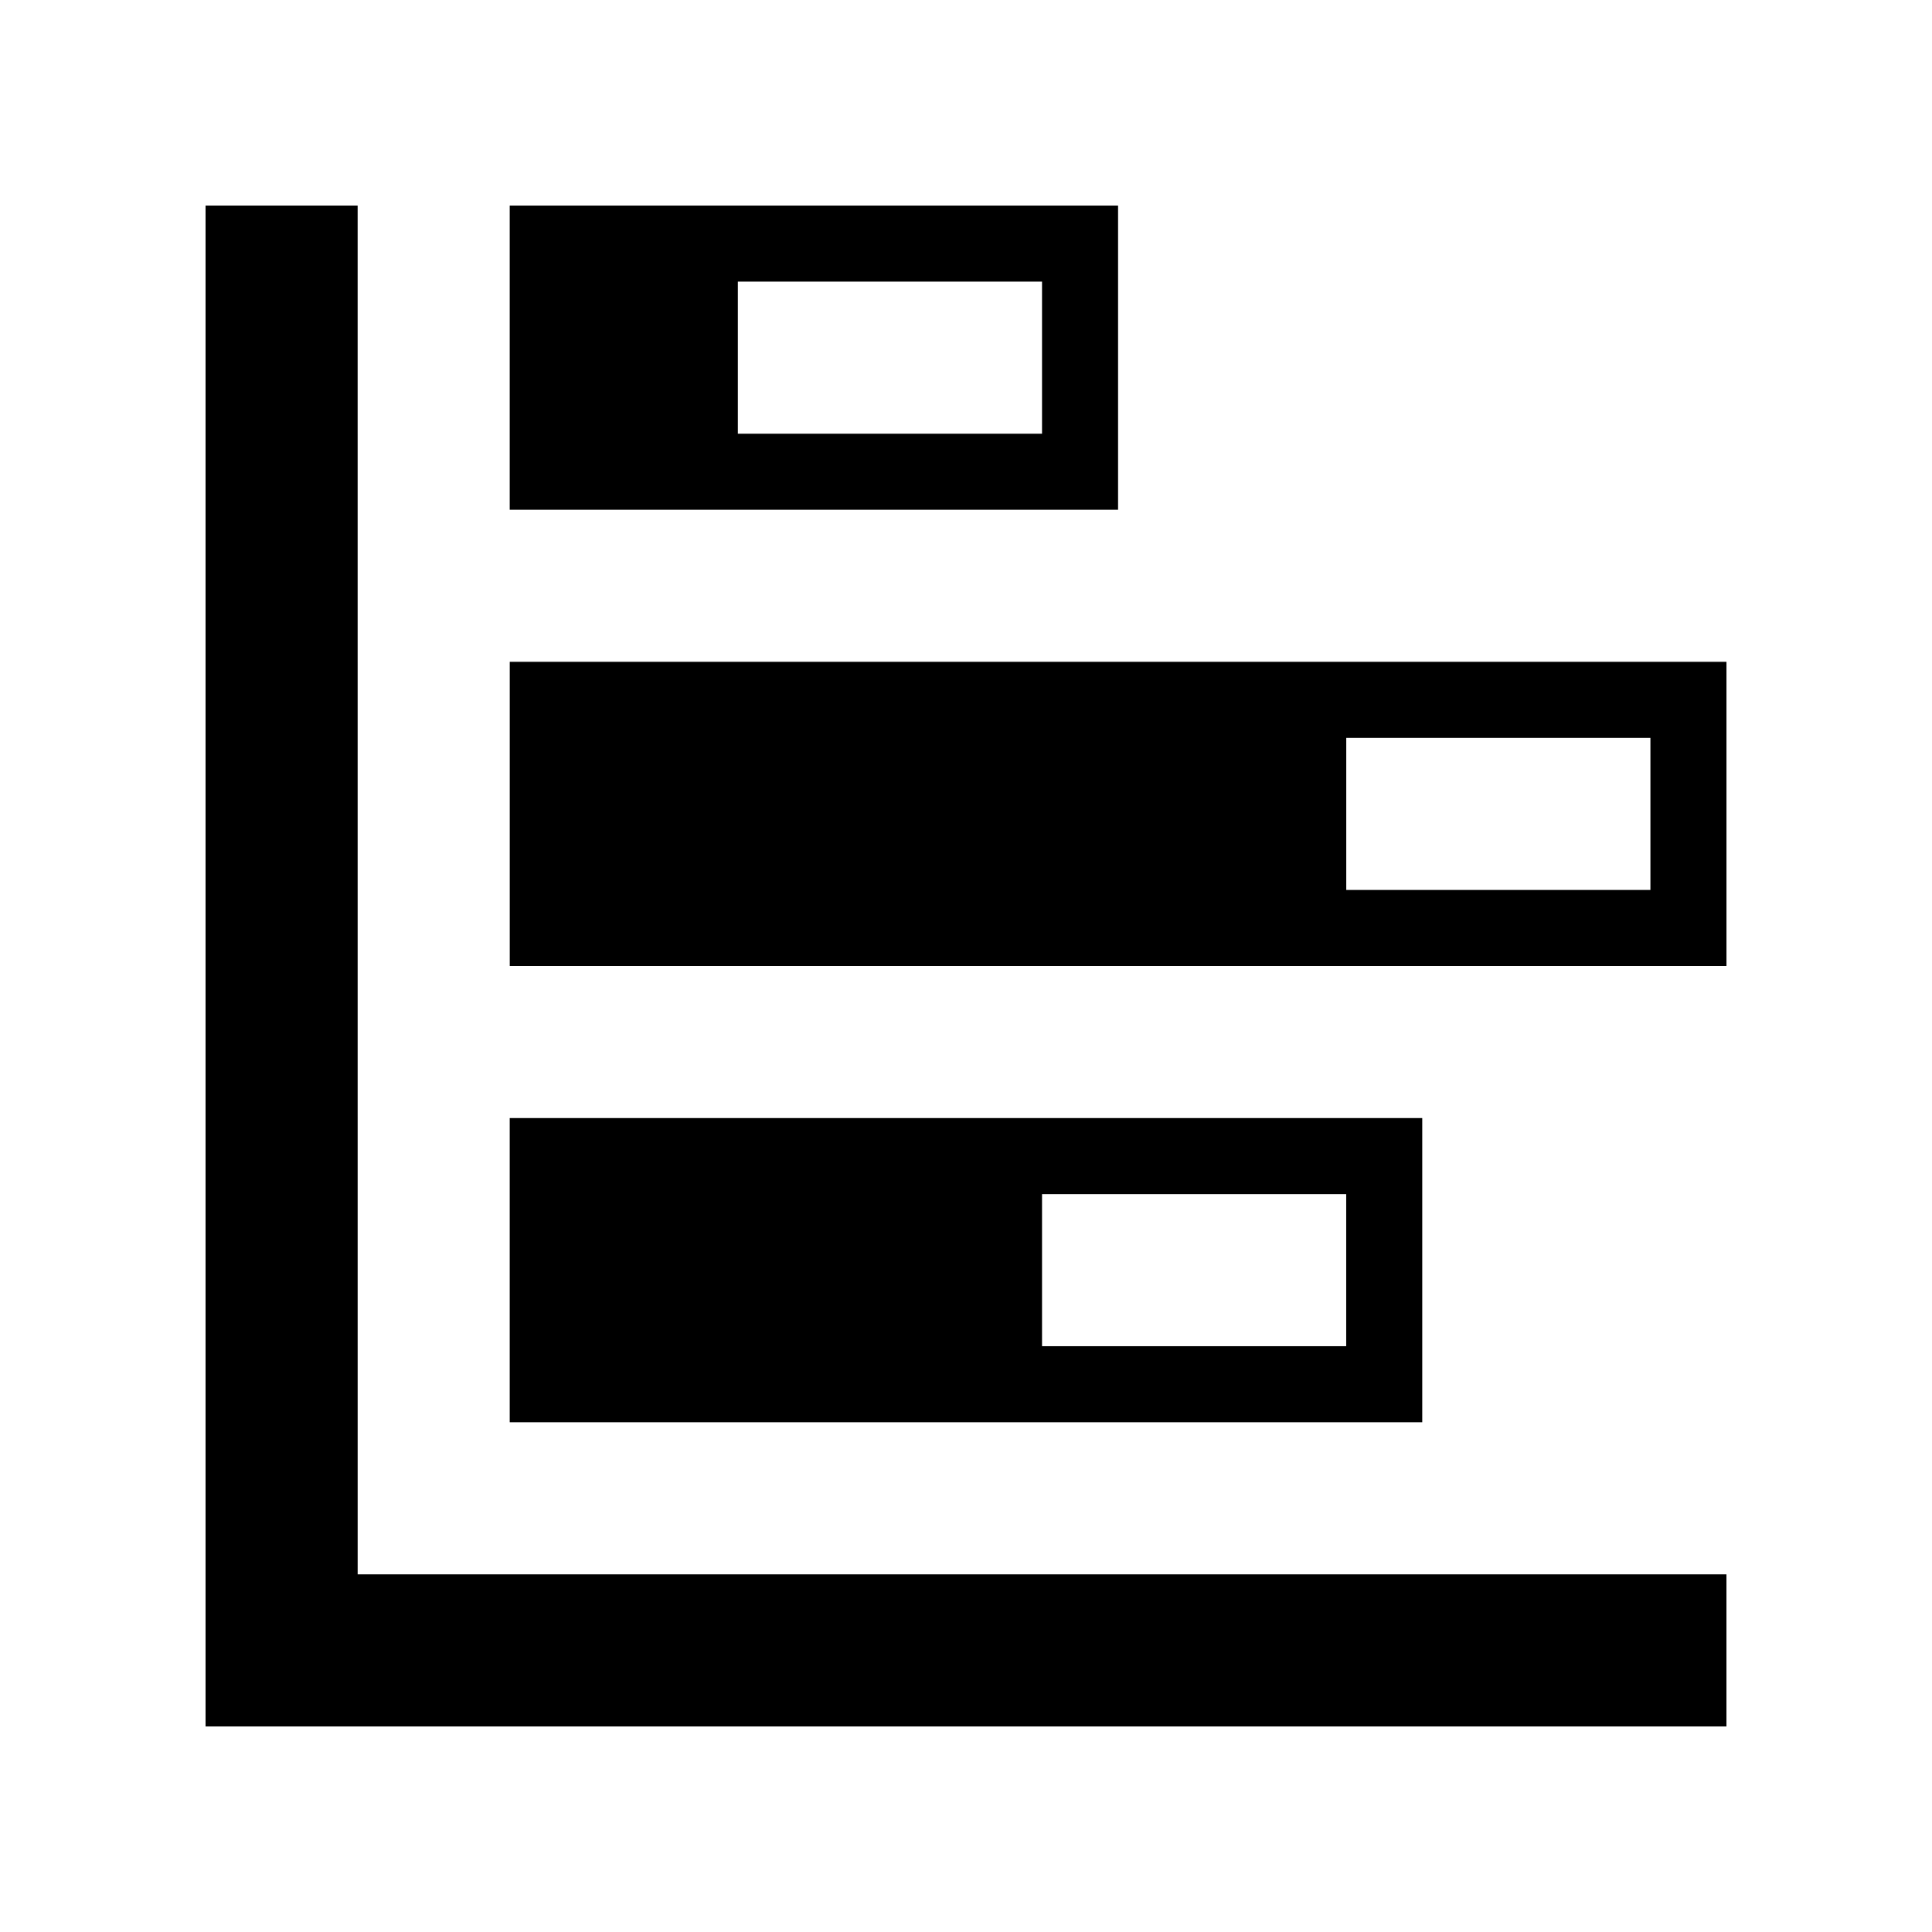
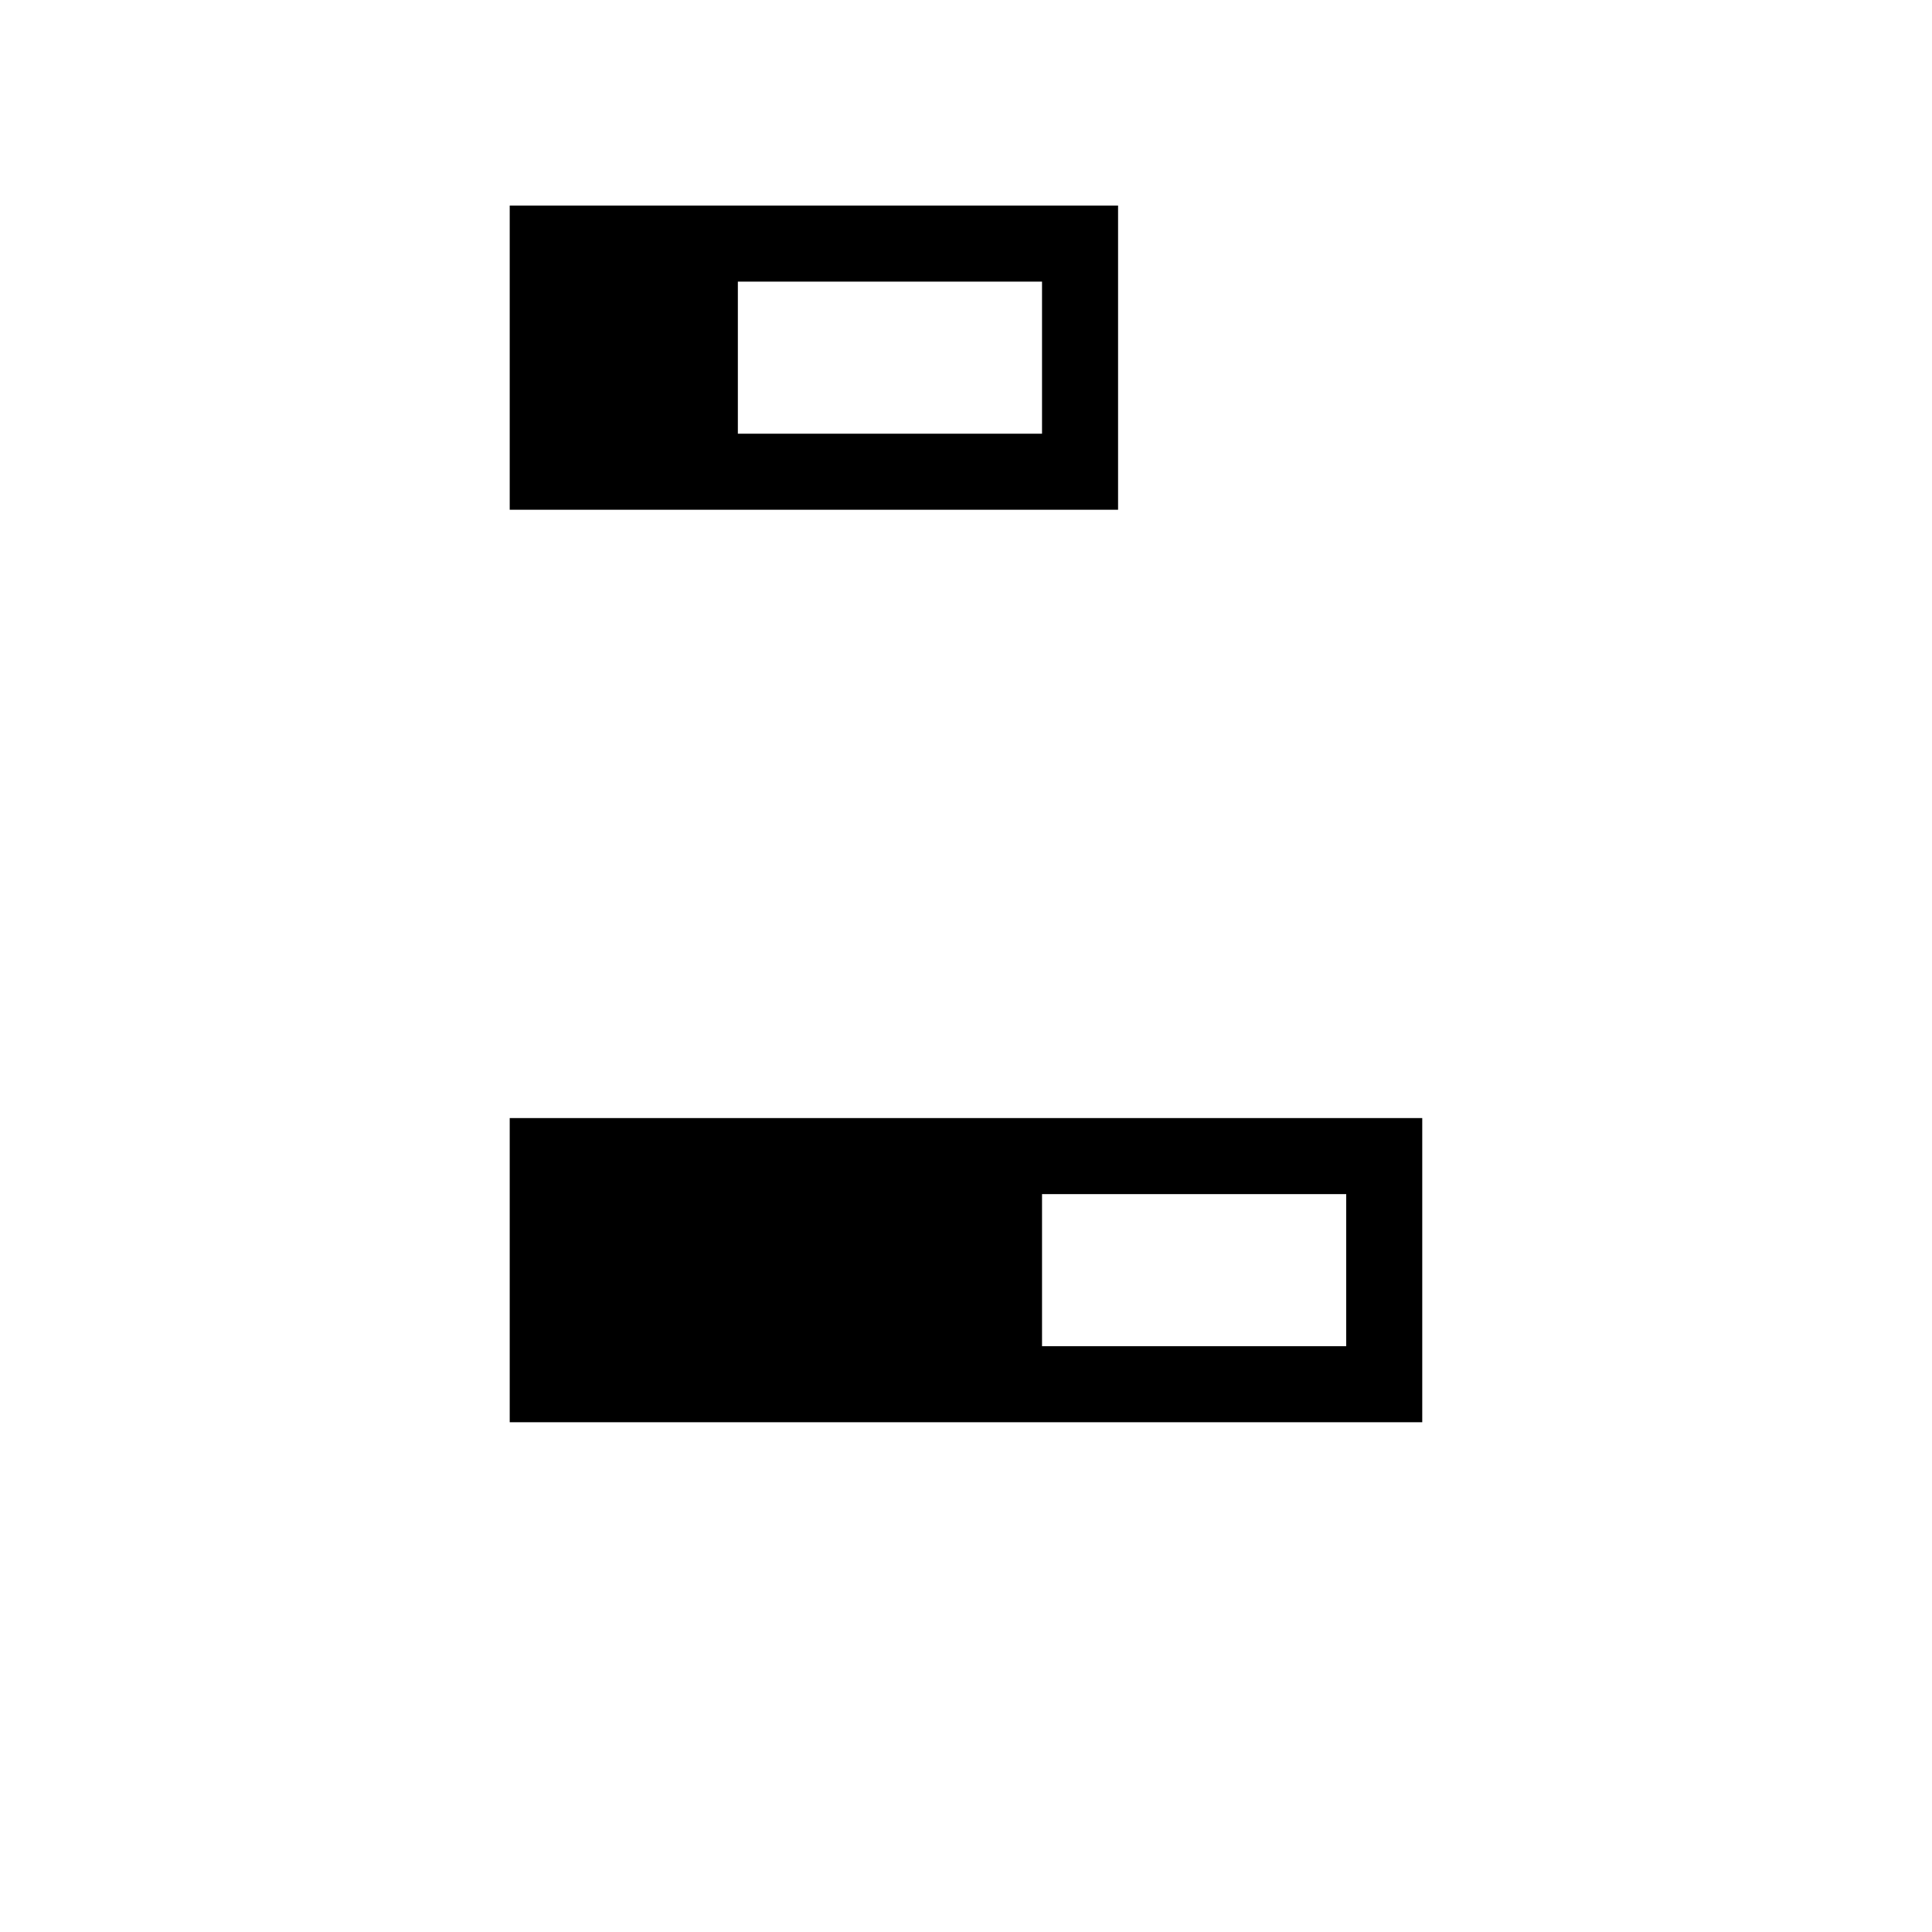
<svg xmlns="http://www.w3.org/2000/svg" fill="#000000" width="800px" height="800px" version="1.1" viewBox="144 144 512 512">
  <g>
-     <path d="m238.78 198.48h-40.305v403.05h403.05v-40.305h-362.74z" />
    <path d="m520.91 440.3h-241.83v80.609h241.83zm-20.152 60.457h-80.609v-40.305h80.609z" />
-     <path d="m279.09 319.39v80.609h322.44v-80.609zm302.29 60.457h-80.609v-40.305h80.609z" />
    <path d="m440.3 198.48h-161.22v80.609h161.22zm-20.152 60.457h-80.609v-40.305h80.609z" />
  </g>
</svg>